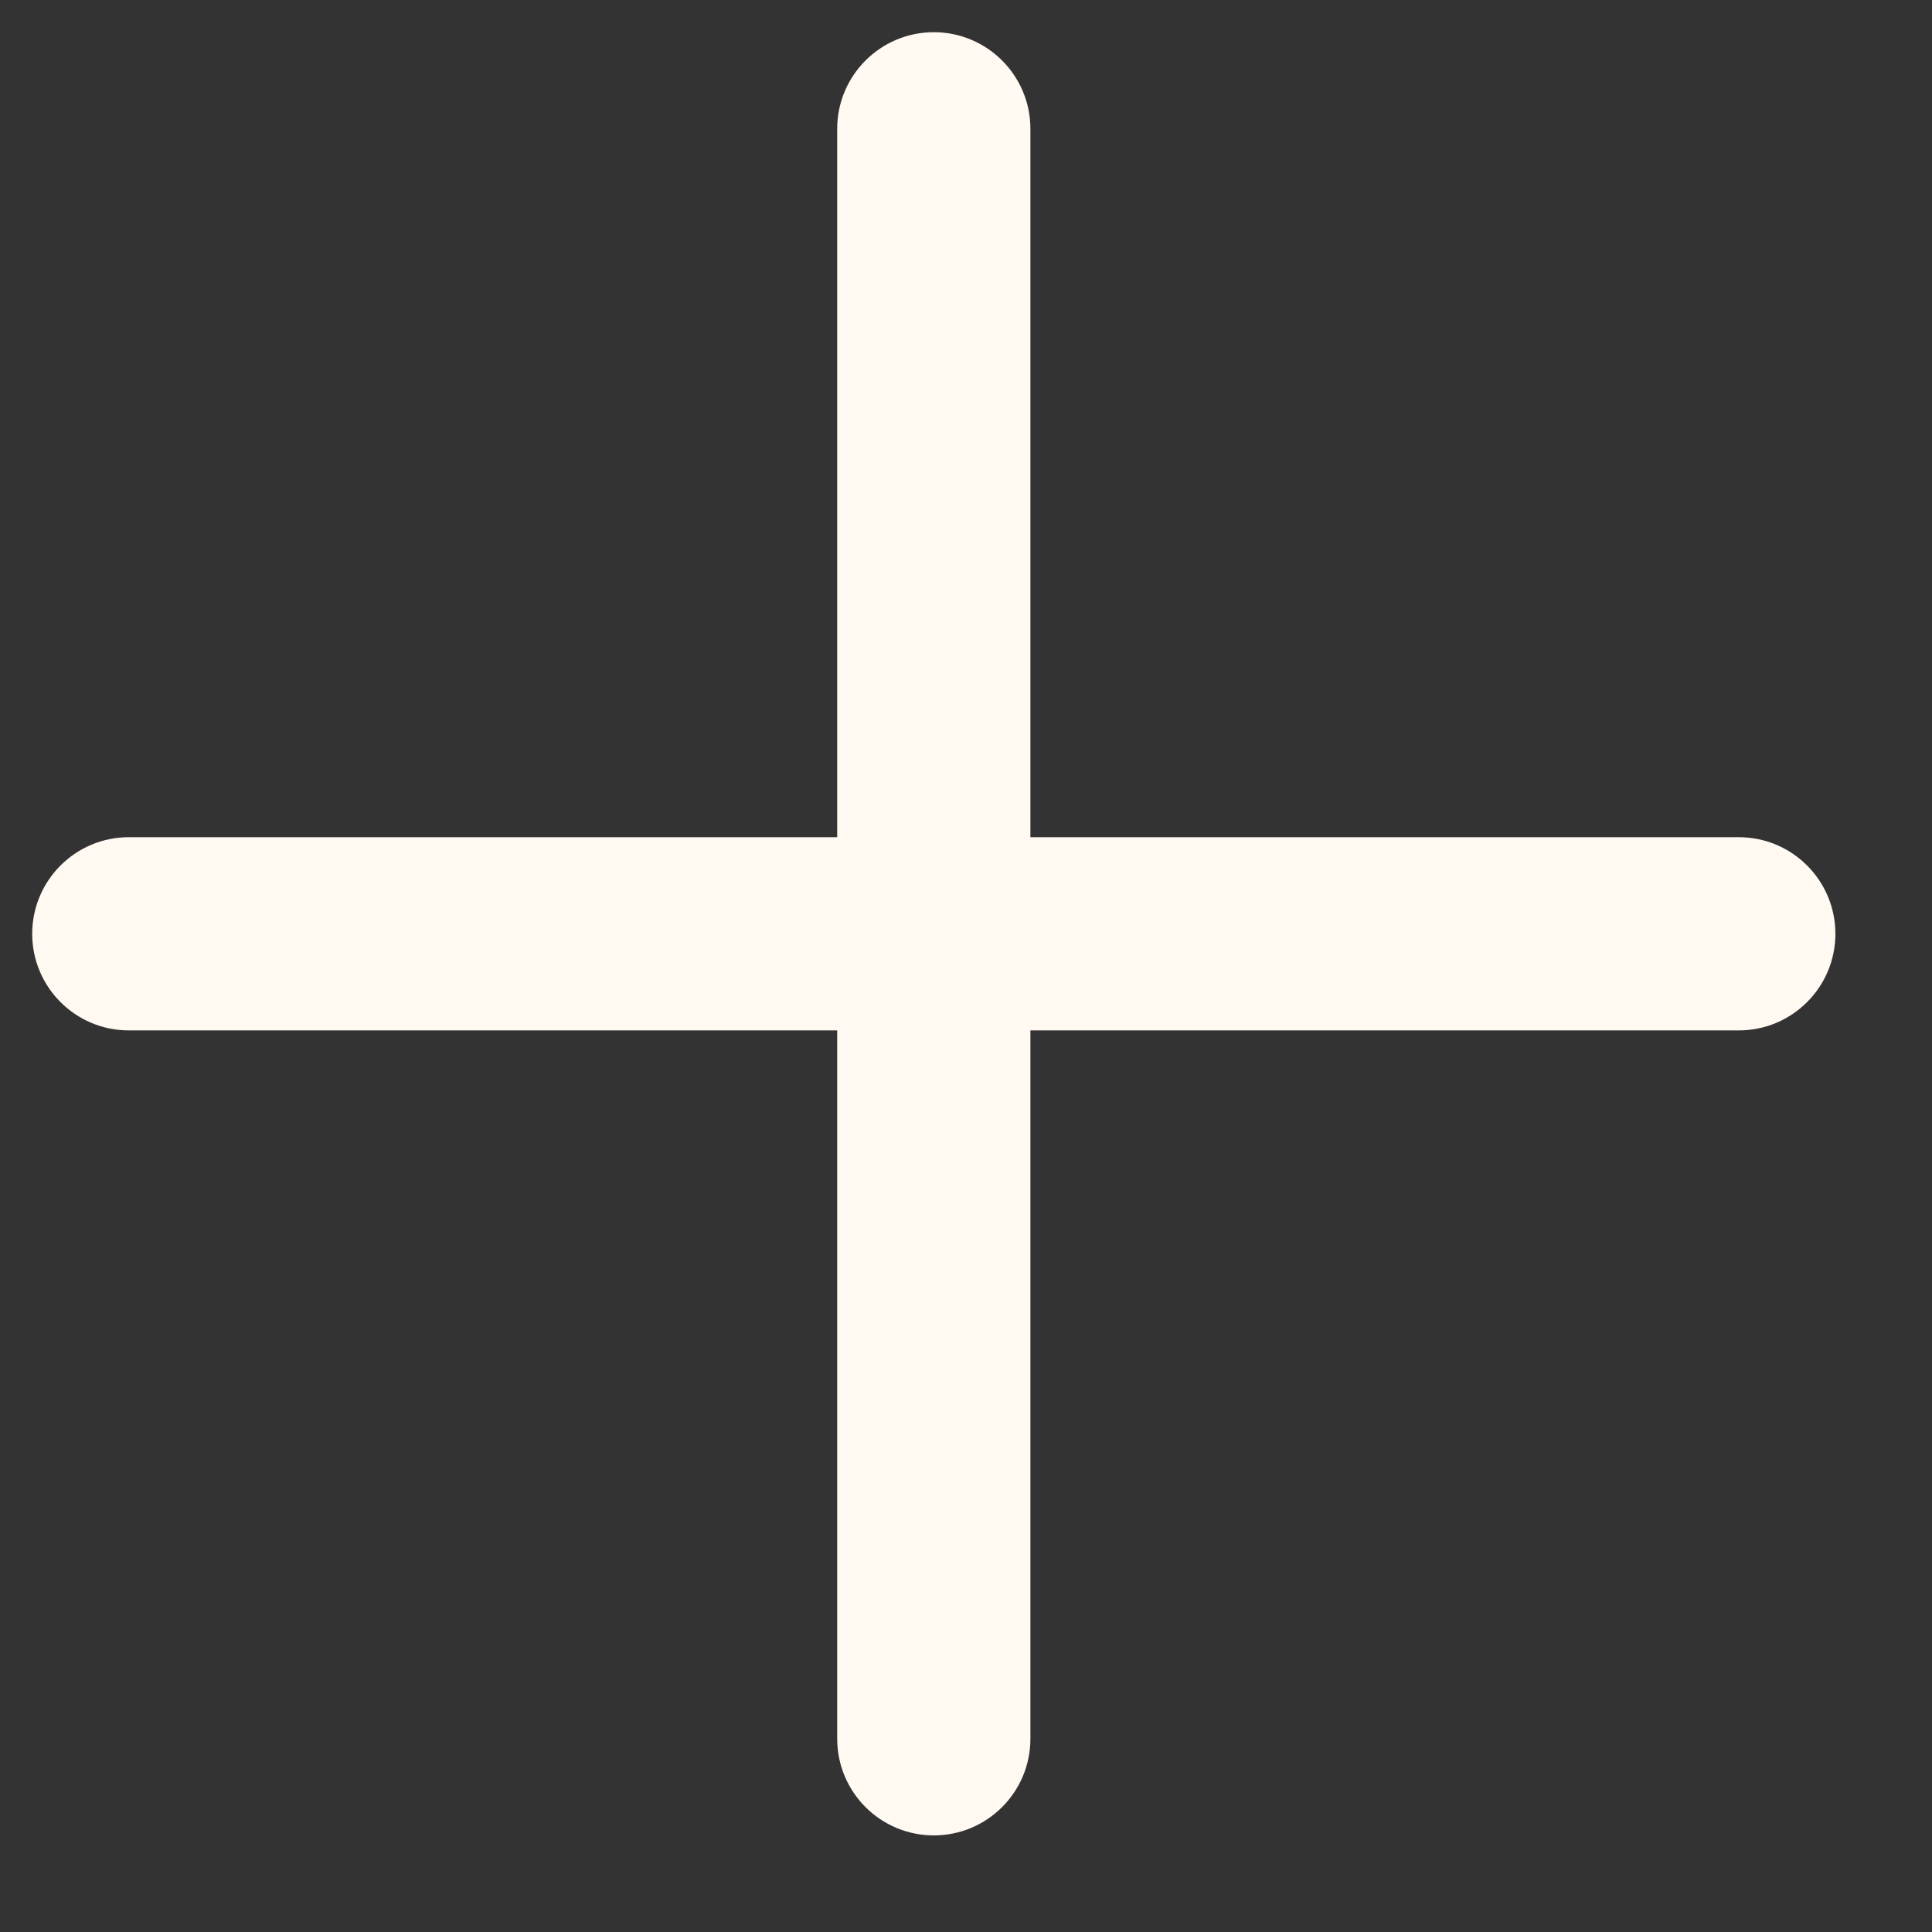
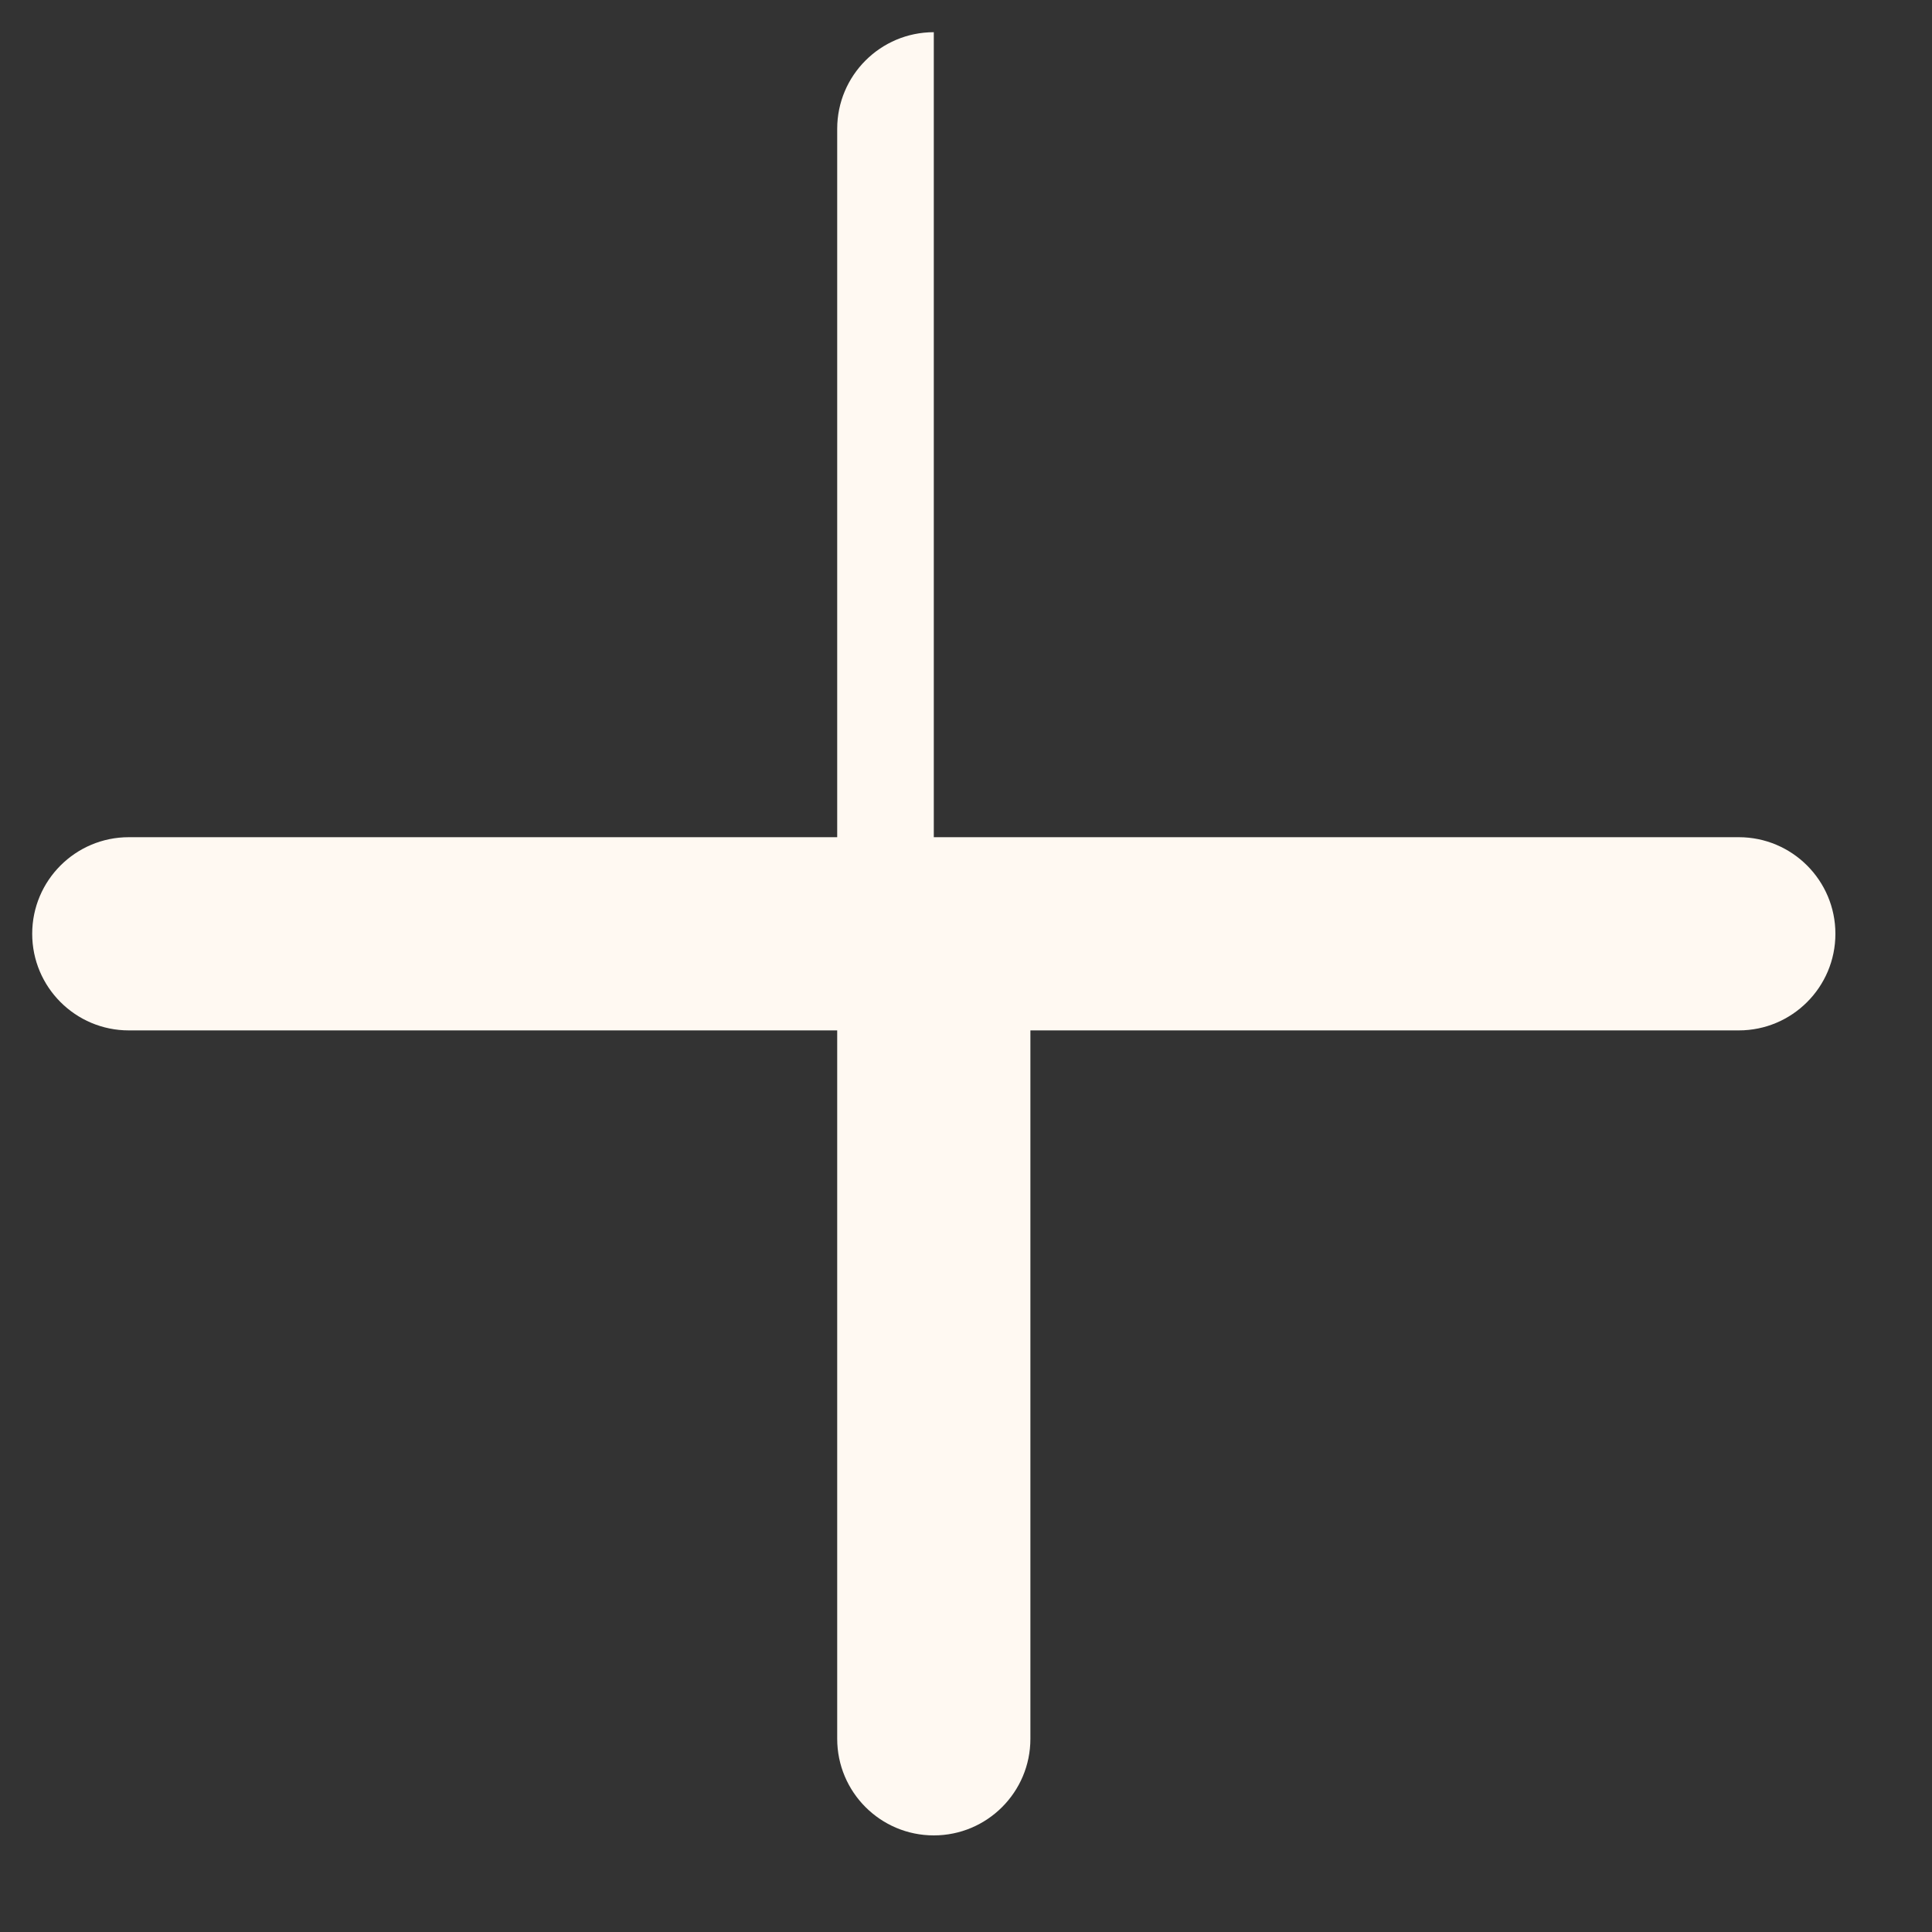
<svg xmlns="http://www.w3.org/2000/svg" width="15" height="15" viewBox="0 0 15 15" fill="none">
  <rect x="0" y="0" width="15" height="15" fill="#333333" stroke="none" />
-   <path fill-rule="evenodd" clip-rule="evenodd" d="M7.25 0.25C7.664 0.25 8 0.586 8 1V6.5H13.5C13.914 6.5 14.25 6.836 14.25 7.25C14.25 7.664 13.914 8 13.5 8H8V13.5C8 13.914 7.664 14.25 7.25 14.25C6.836 14.25 6.5 13.914 6.5 13.5V8H1C0.586 8 0.25 7.664 0.25 7.25C0.25 6.836 0.586 6.5 1 6.5H6.5V1C6.5 0.586 6.836 0.25 7.25 0.25Z" fill="#FFF9F2" />
+   <path fill-rule="evenodd" clip-rule="evenodd" d="M7.25 0.25V6.5H13.5C13.914 6.5 14.25 6.836 14.25 7.25C14.25 7.664 13.914 8 13.5 8H8V13.5C8 13.914 7.664 14.25 7.25 14.25C6.836 14.25 6.5 13.914 6.5 13.5V8H1C0.586 8 0.25 7.664 0.25 7.25C0.25 6.836 0.586 6.5 1 6.5H6.5V1C6.5 0.586 6.836 0.25 7.25 0.25Z" fill="#FFF9F2" />
</svg>